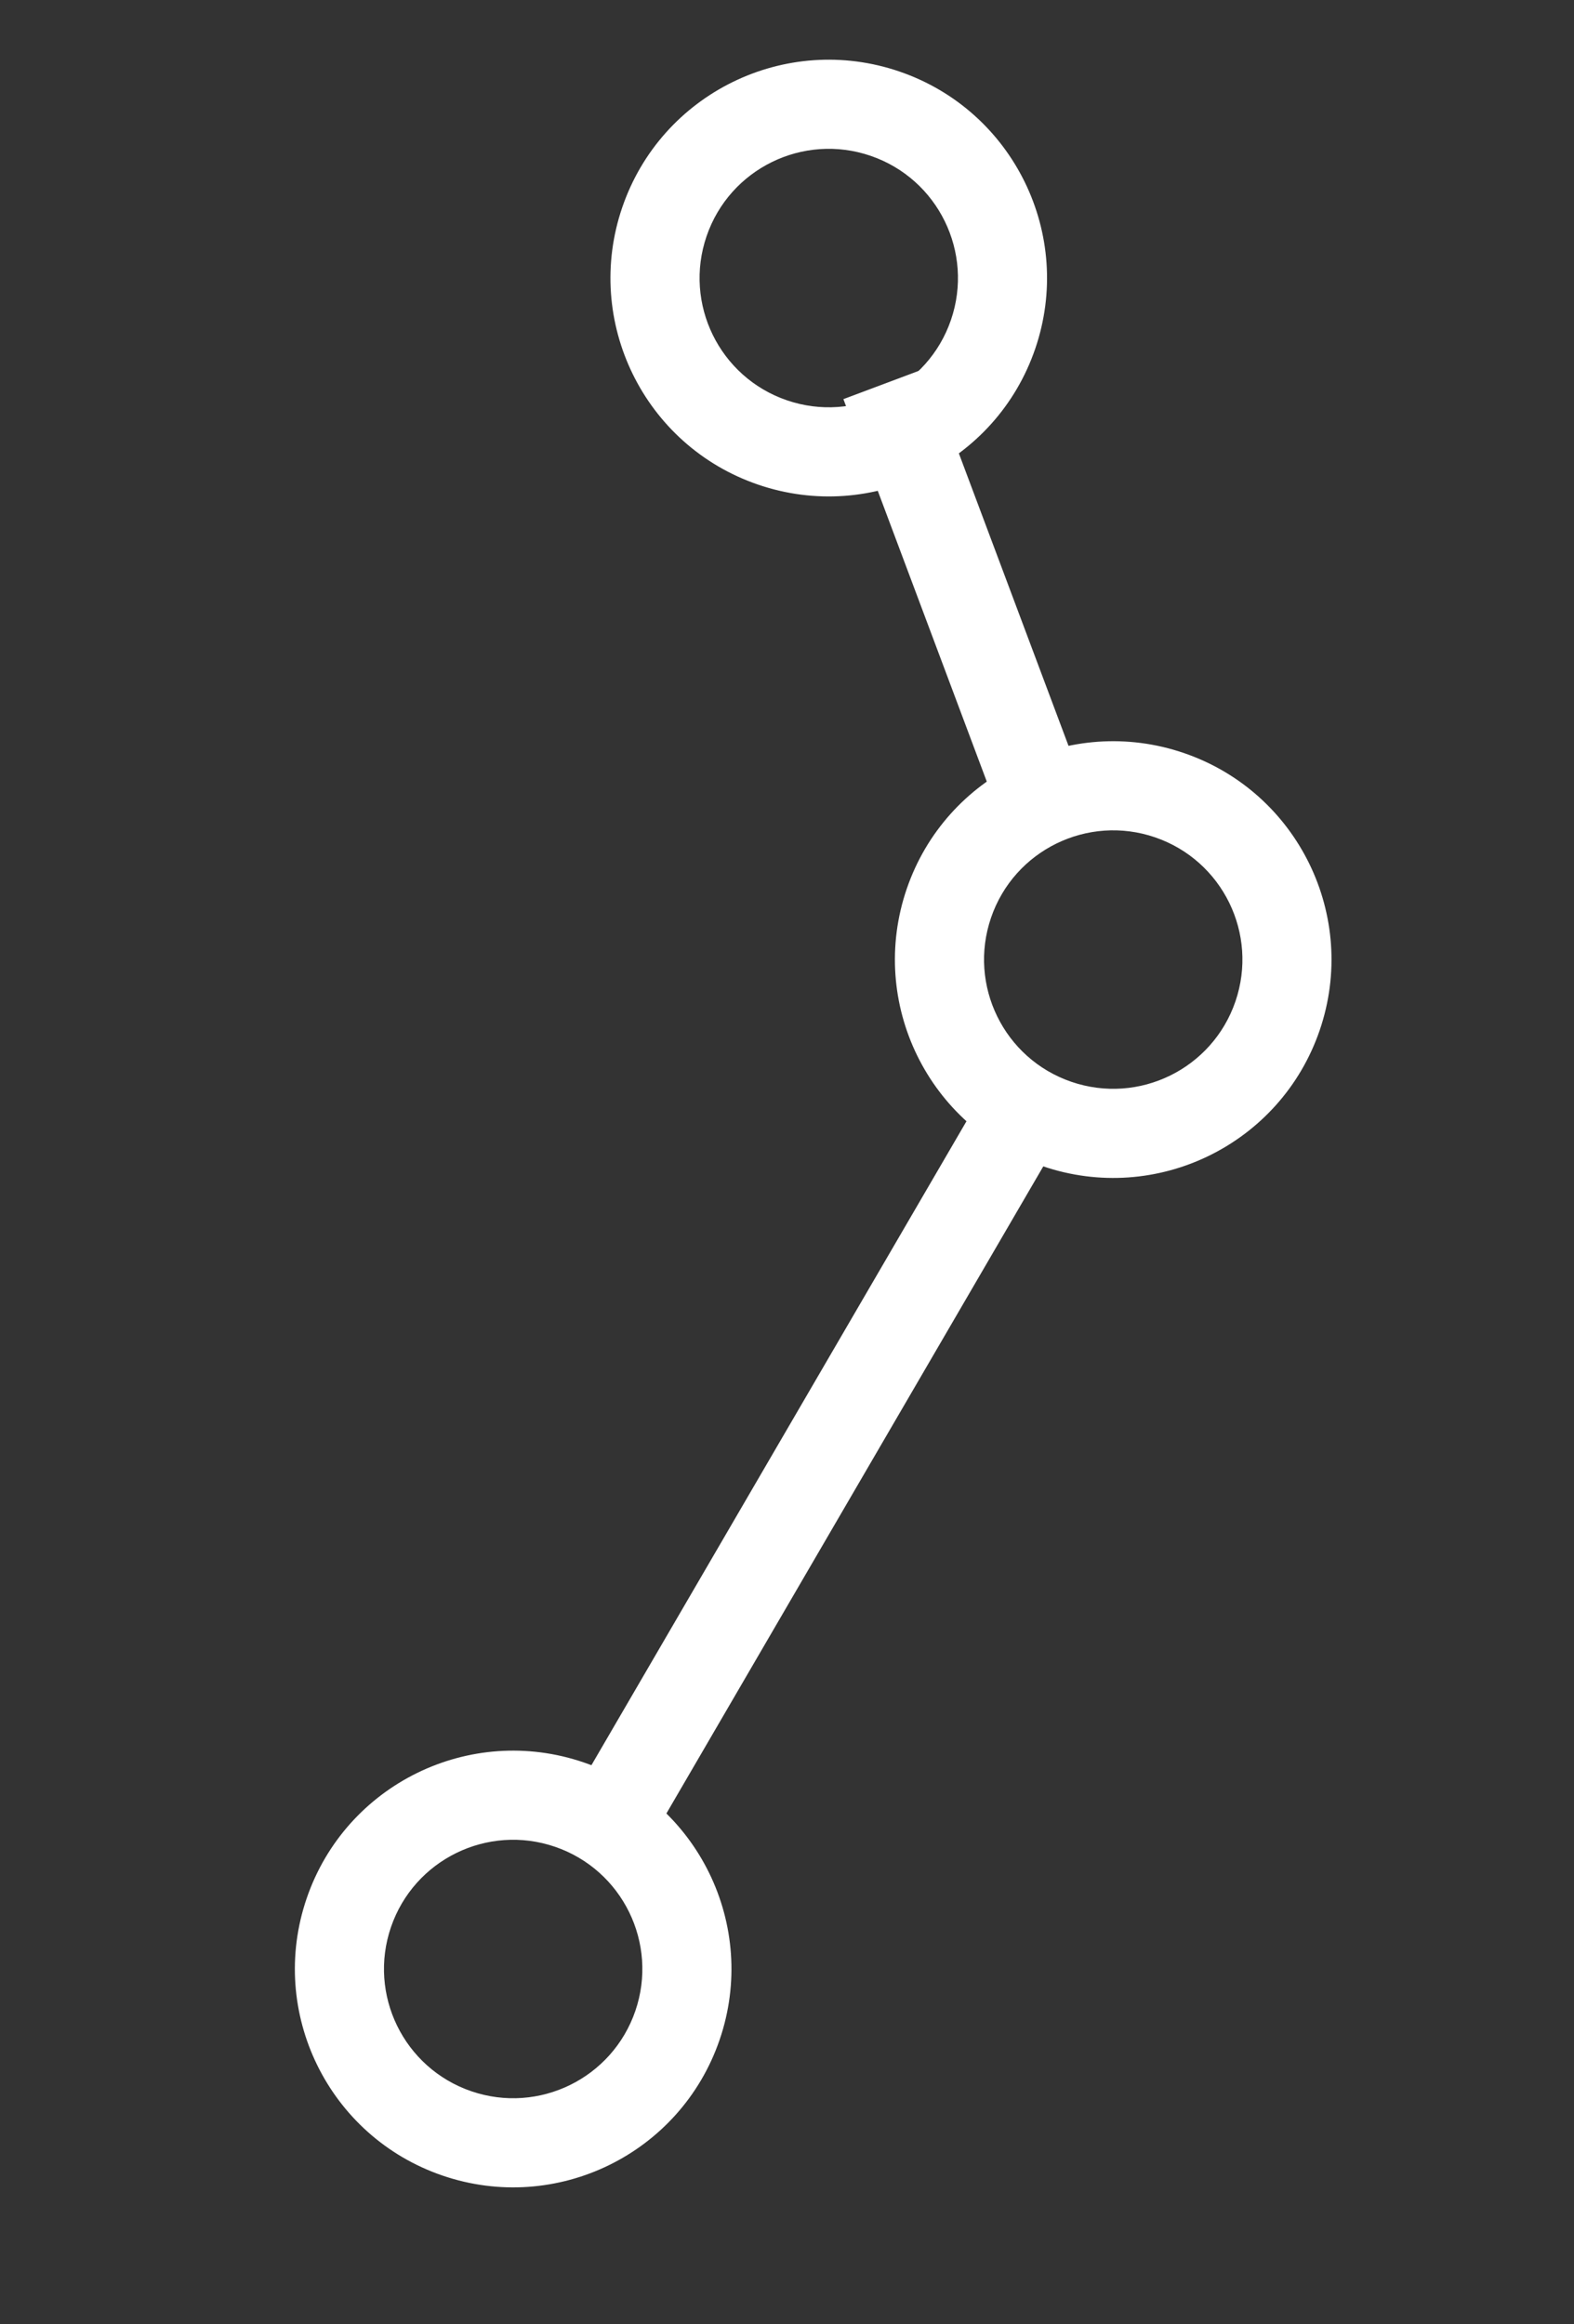
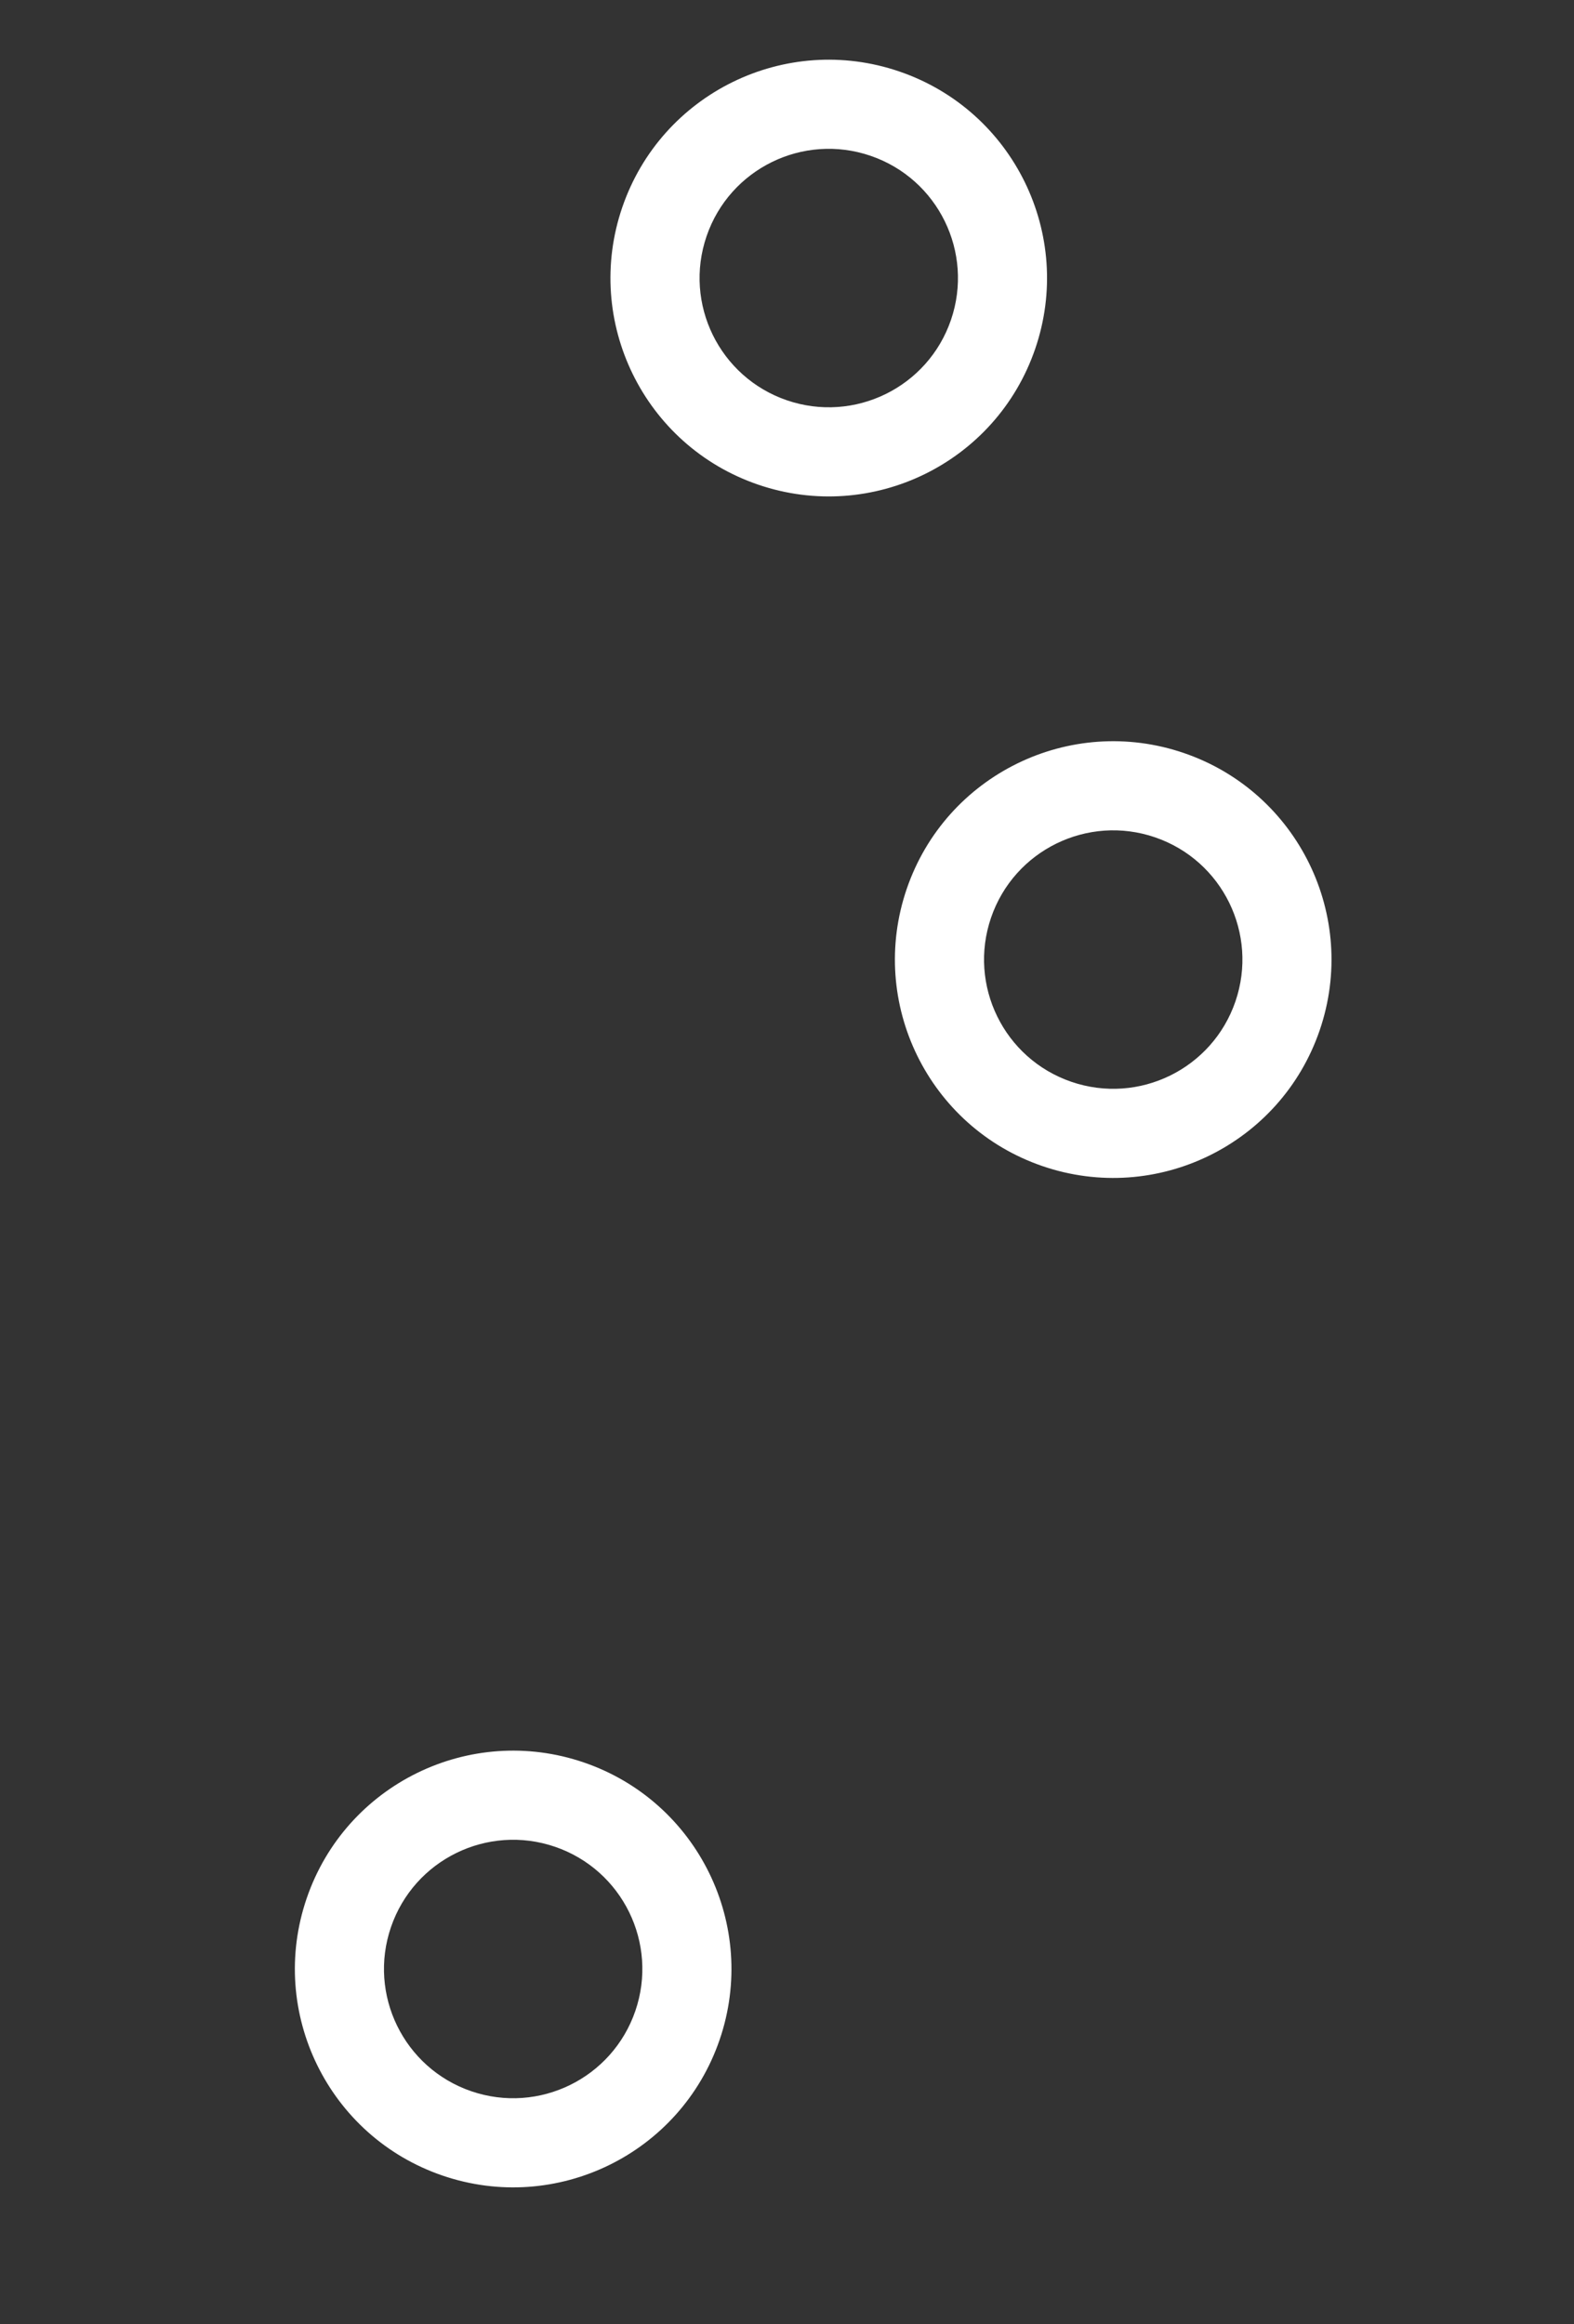
<svg xmlns="http://www.w3.org/2000/svg" width="231" height="341" fill="none">
  <rect width="100%" height="100%" fill="#333333" stroke="none" />
  <path fill-rule="evenodd" clip-rule="evenodd" d="M132.009 10.495c-16.734-5.734-34.948 3.183-40.683 19.917-5.734 16.734 3.183 34.949 19.917 40.683 16.734 5.734 34.948-3.183 40.683-19.917 5.734-16.734-3.183-34.948-19.917-40.682zm-16.524 48.232c-9.904-3.394-15.181-14.174-11.787-24.078 3.394-9.904 14.173-15.181 24.077-11.787 9.904 3.394 15.181 14.173 11.788 24.077-3.394 9.904-14.174 15.181-24.078 11.788zM173.757 110.481c-16.734-5.734-34.948 3.183-40.683 19.917-5.734 16.734 3.183 34.948 19.917 40.682 16.734 5.735 34.948-3.182 40.683-19.917 5.734-16.734-3.183-34.948-19.917-40.682zm-16.524 48.231c-9.904-3.393-15.182-14.173-11.788-24.077 3.394-9.904 14.174-15.181 24.078-11.788 9.903 3.394 15.181 14.174 11.787 24.078-3.394 9.904-14.174 15.181-24.077 11.787zM85.694 258.575c-16.734-5.734-34.948 3.183-40.682 19.917-5.734 16.734 3.183 34.948 19.917 40.683 16.734 5.734 34.948-3.183 40.682-19.917 5.735-16.734-3.182-34.949-19.917-40.683zm-16.528 48.232c-9.903-3.393-15.18-14.173-11.787-24.077 3.394-9.904 14.174-15.181 24.077-11.787 9.904 3.393 15.182 14.173 11.788 24.077-3.394 9.904-14.174 15.181-24.078 11.787z" fill="#fff" />
-   <path d="M123.777 58.556l12.241-4.59 24.81 66.155-12.241 4.591-24.81-66.156zM147.803 154.263l11.296 6.581-66.984 114.973-11.296-6.581 66.984-114.973z" fill="#fff" />
</svg>